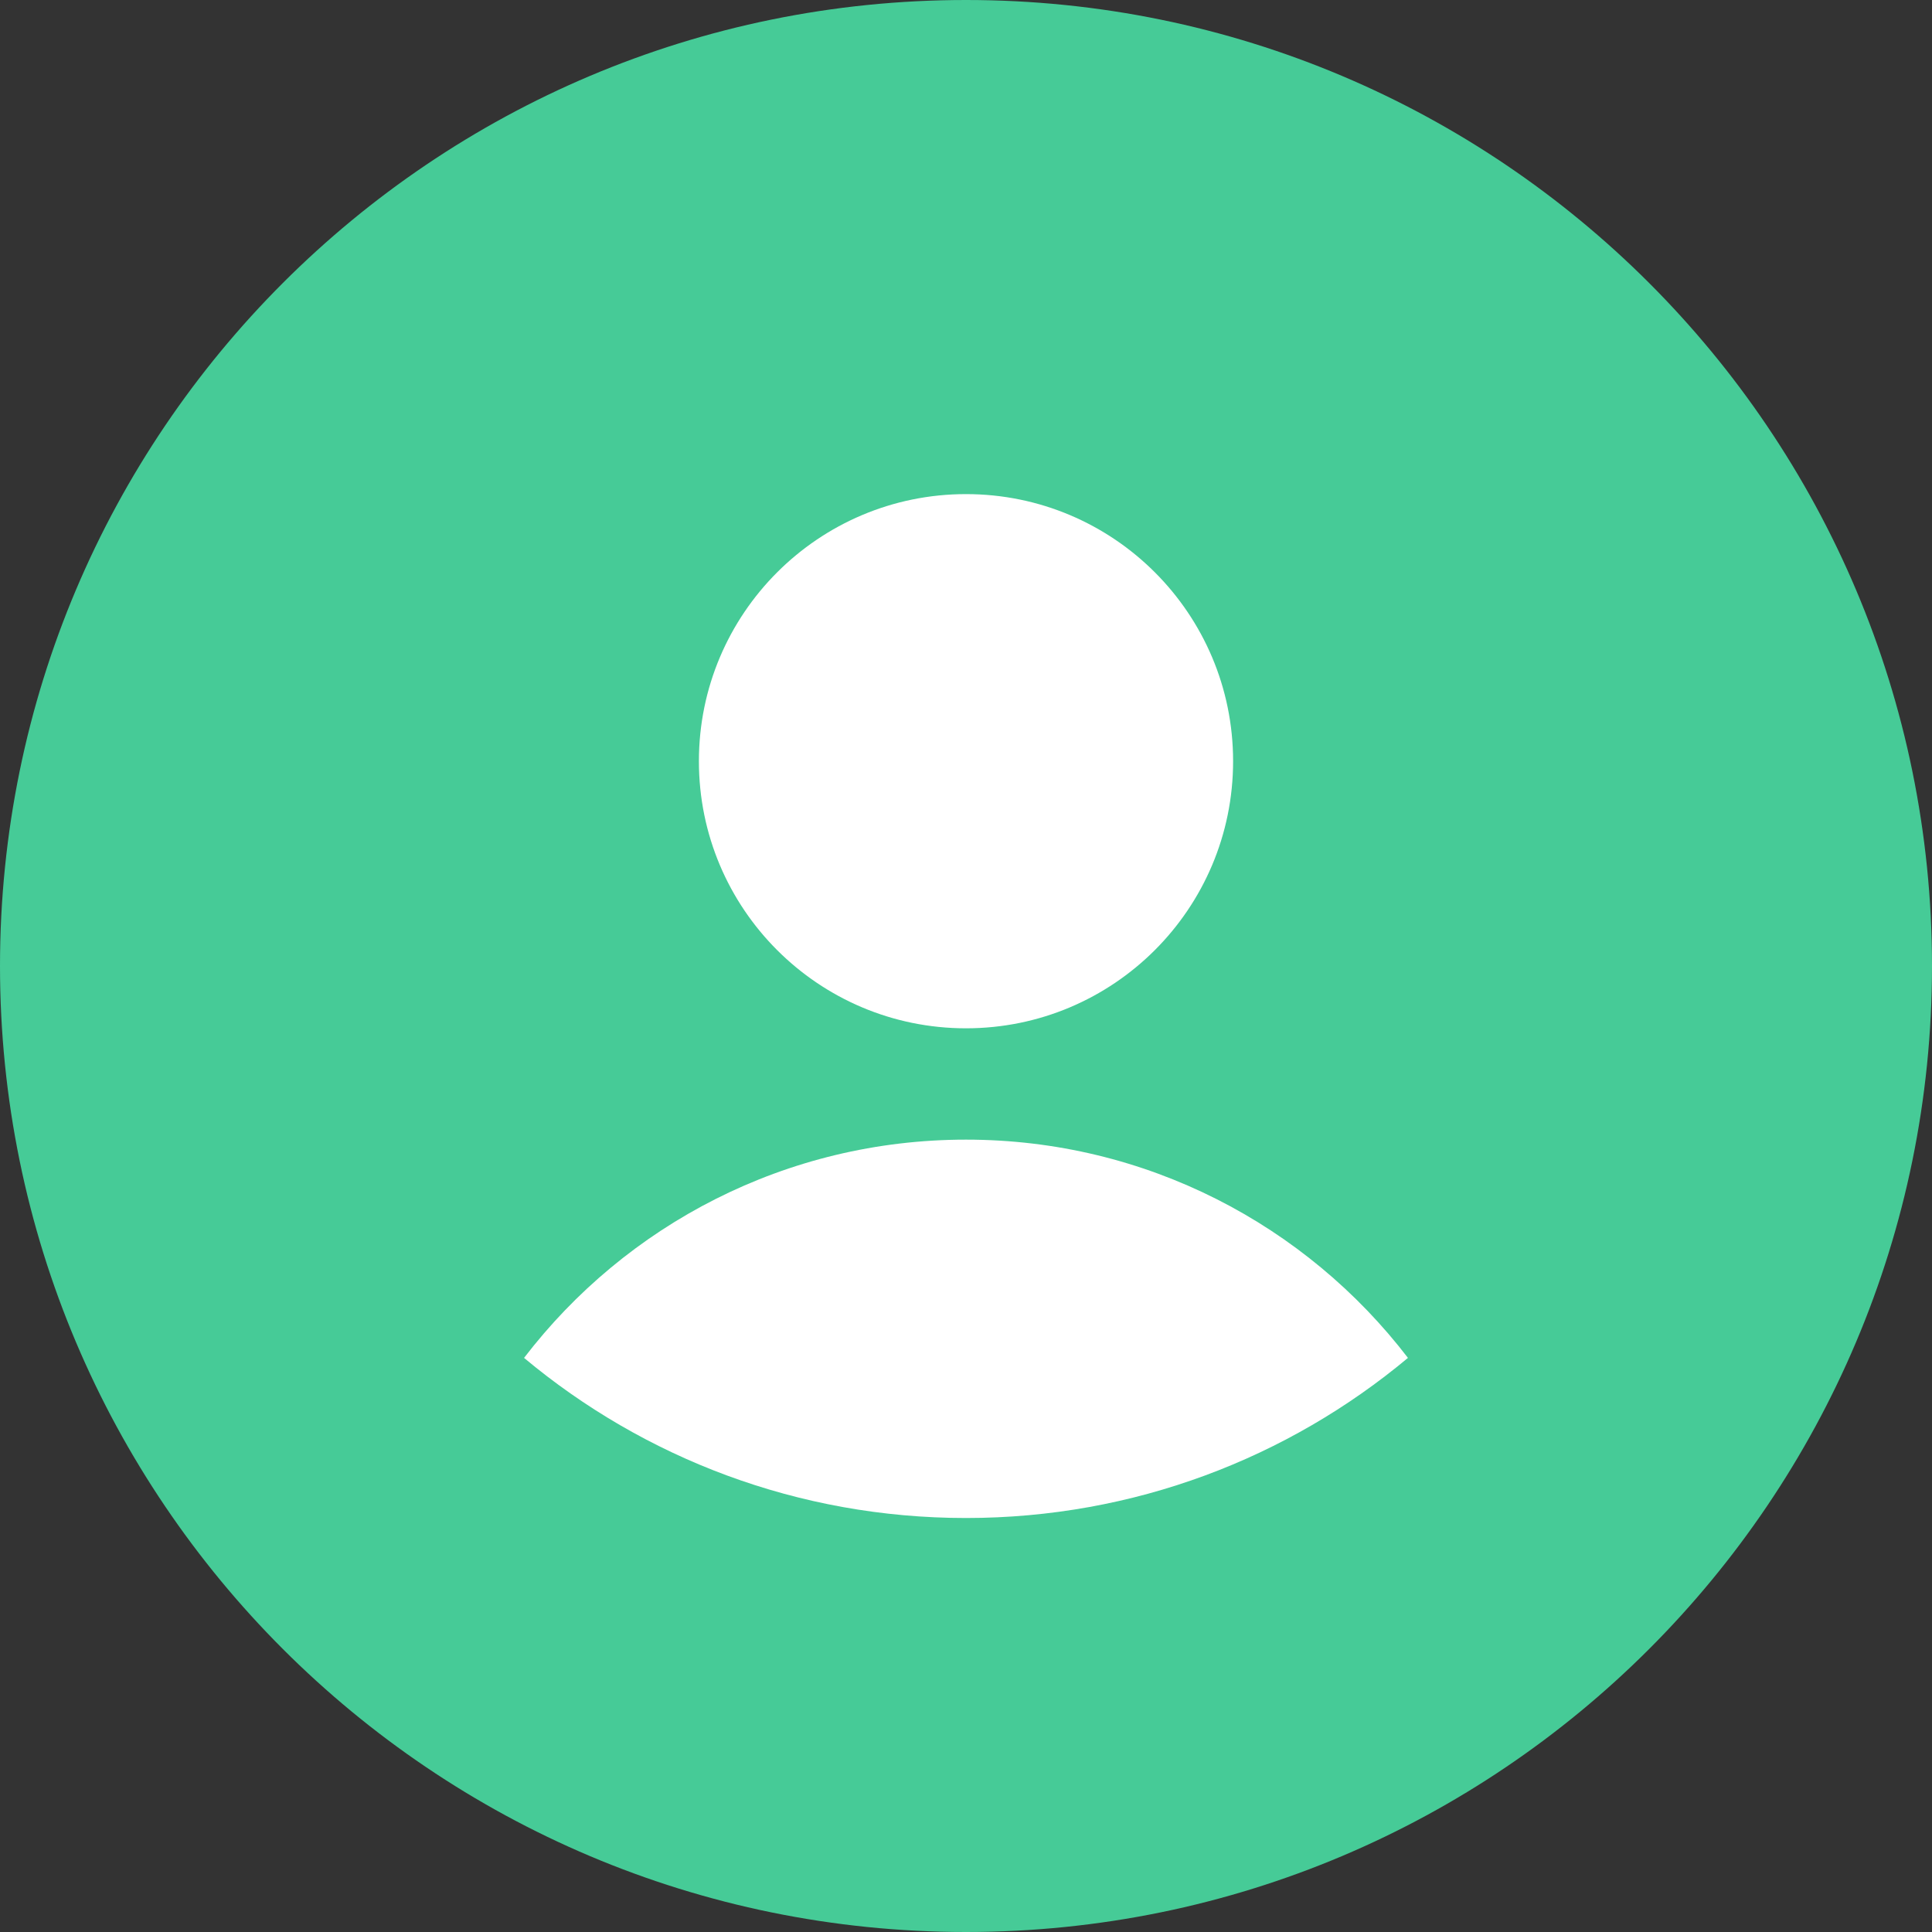
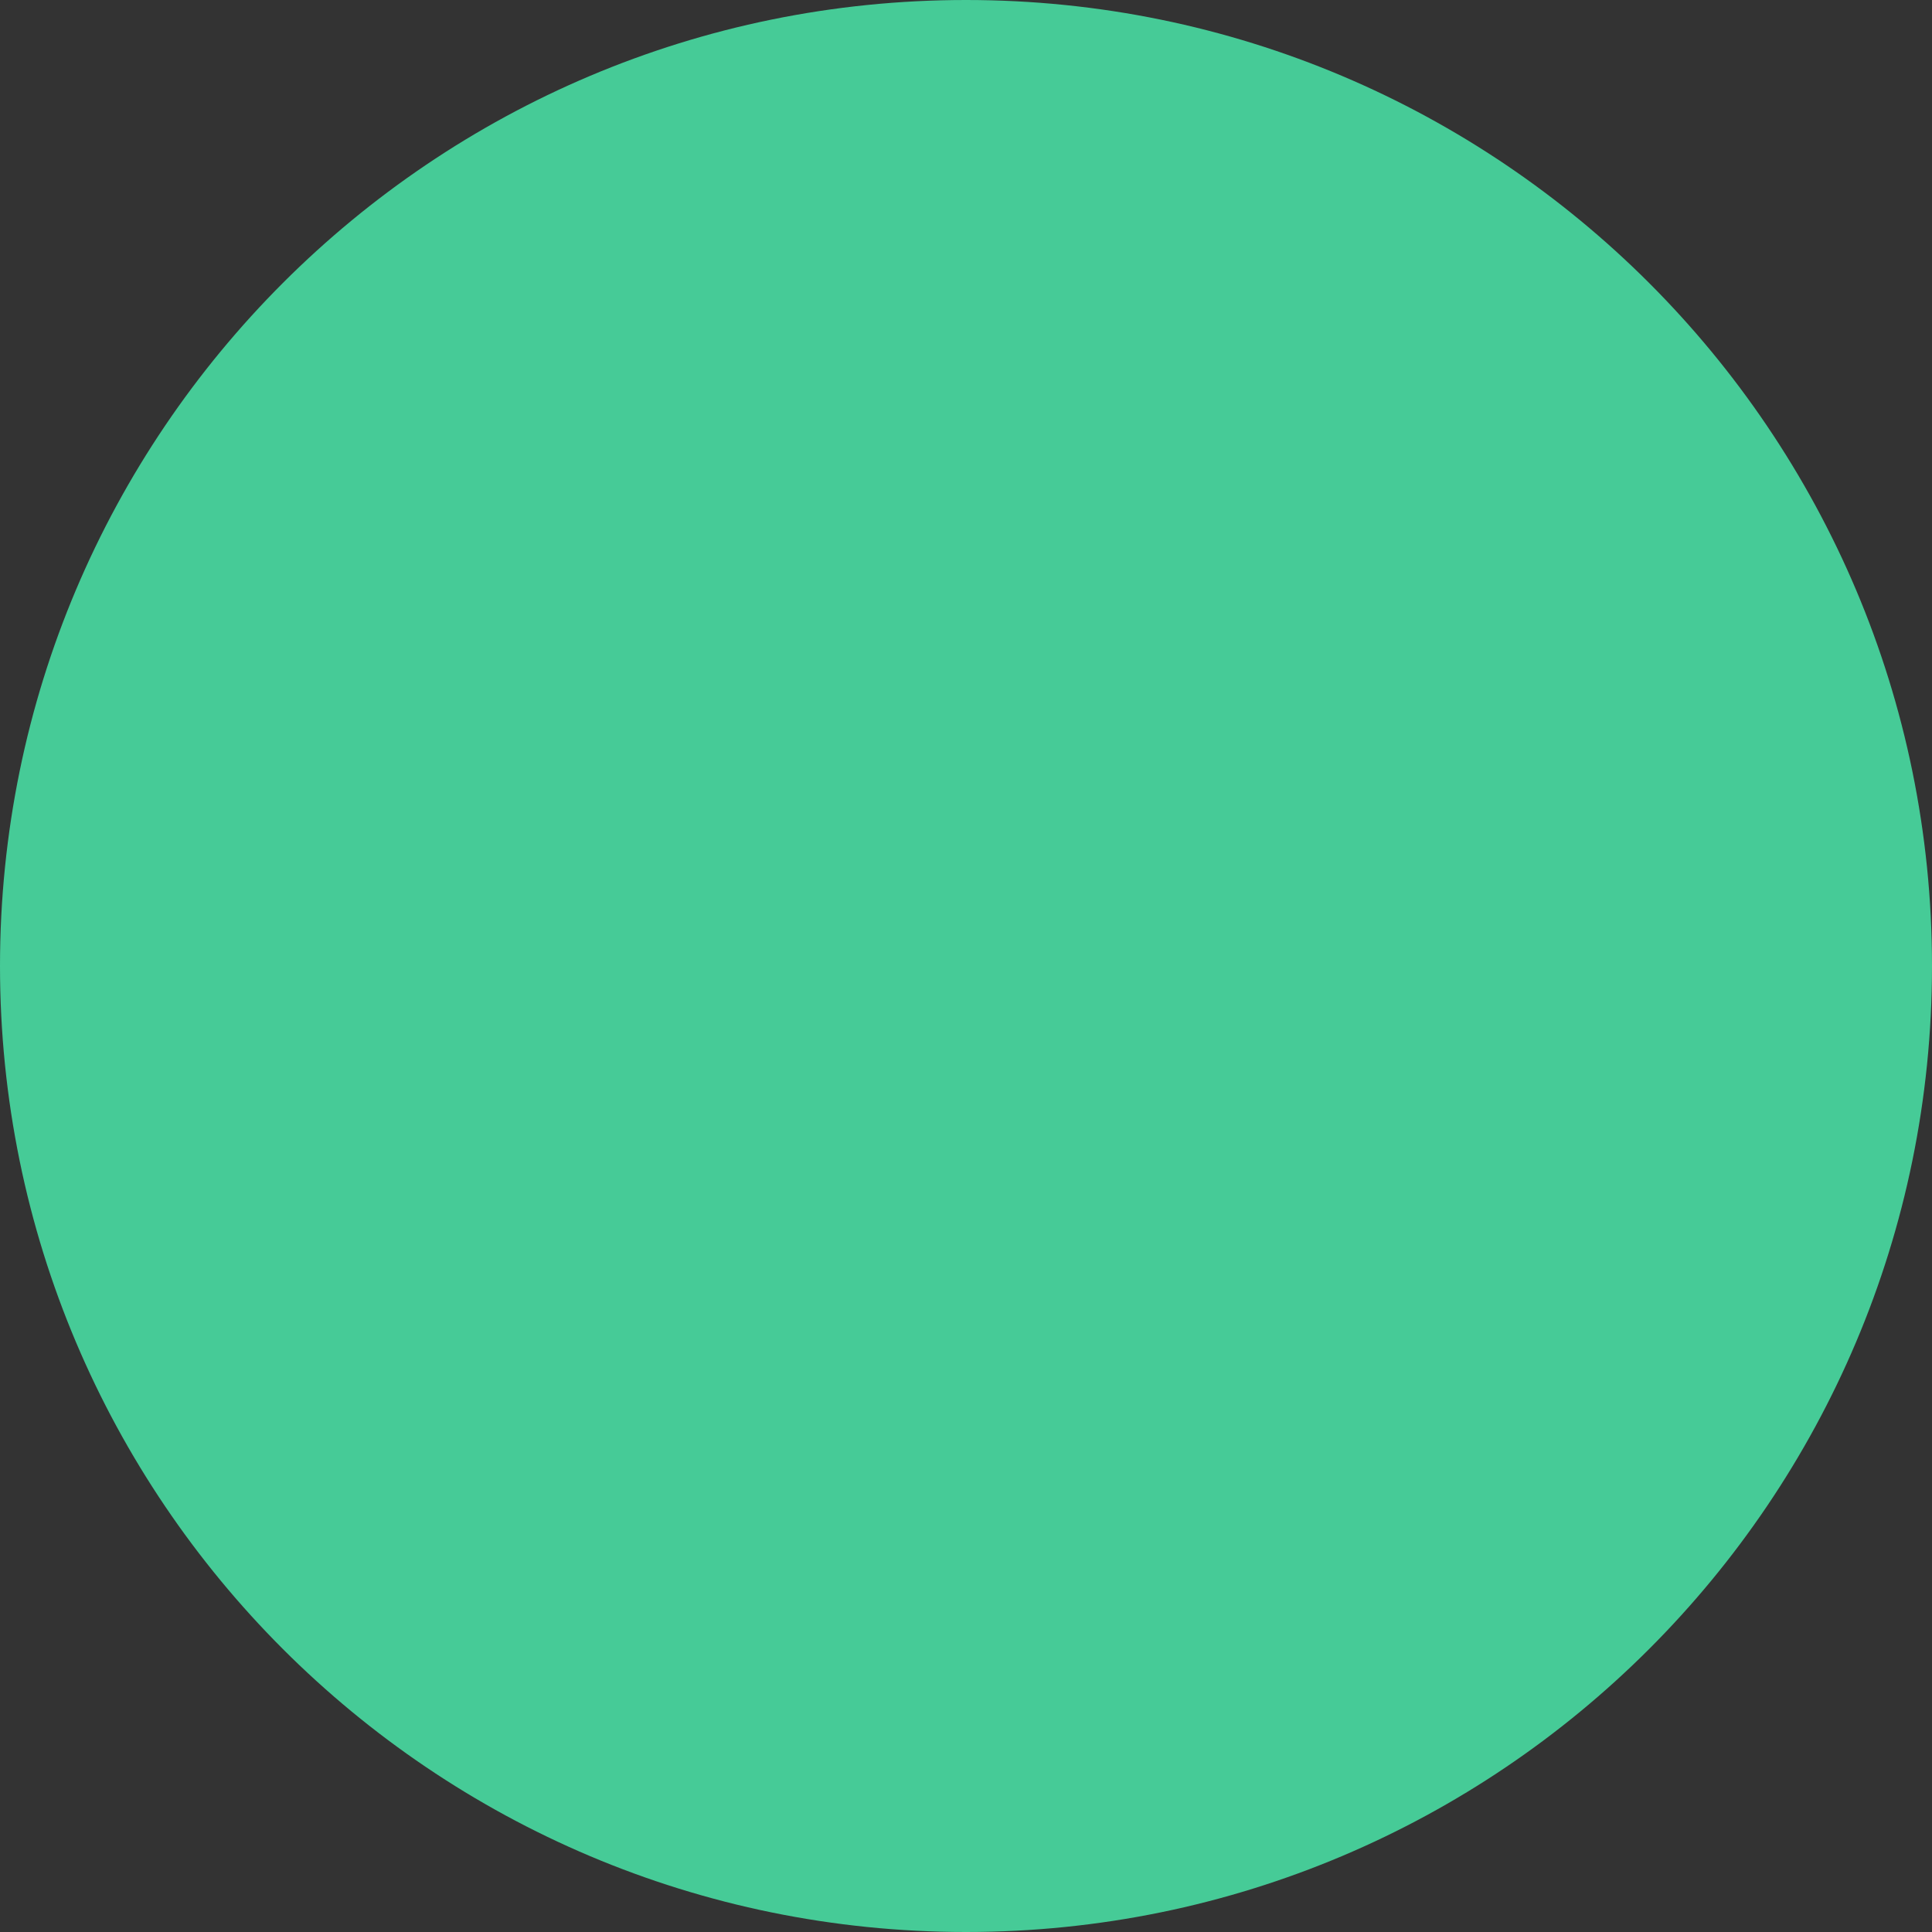
<svg xmlns="http://www.w3.org/2000/svg" width="32" height="32" fill="none" viewBox="0 0 32 32">
  <rect x="0" y="0" width="32" height="32" fill="#333333" stroke="none" />
  <path fill="#46CB97" fill-rule="evenodd" d="M16 32c8.837 0 16-7.163 16-16S24.837 0 16 0 0 7.163 0 16s7.163 16 16 16z" clip-rule="evenodd" />
  <mask id="prefix__a" width="32" height="32" x="0" y="0" maskUnits="userSpaceOnUse">
-     <path fill="#fff" fill-rule="evenodd" d="M16 32c8.837 0 16-7.163 16-16S24.837 0 16 0 0 7.163 0 16s7.163 16 16 16z" clip-rule="evenodd" />
-   </mask>
+     </mask>
  <g mask="url(#prefix__a)">
-     <path fill="#fff" d="M8.68 22.491c1.983 1.656 4.535 2.652 7.32 2.652s5.337-.996 7.32-2.652c-1.684-2.198-4.337-3.615-7.32-3.615-2.983 0-5.636 1.417-7.32 3.615zM16 17.032c2.443 0 4.424-1.98 4.424-4.424 0-2.443-1.98-4.424-4.424-4.424-2.443 0-4.424 1.981-4.424 4.424 0 2.444 1.98 4.424 4.424 4.424z" />
-   </g>
+     </g>
</svg>